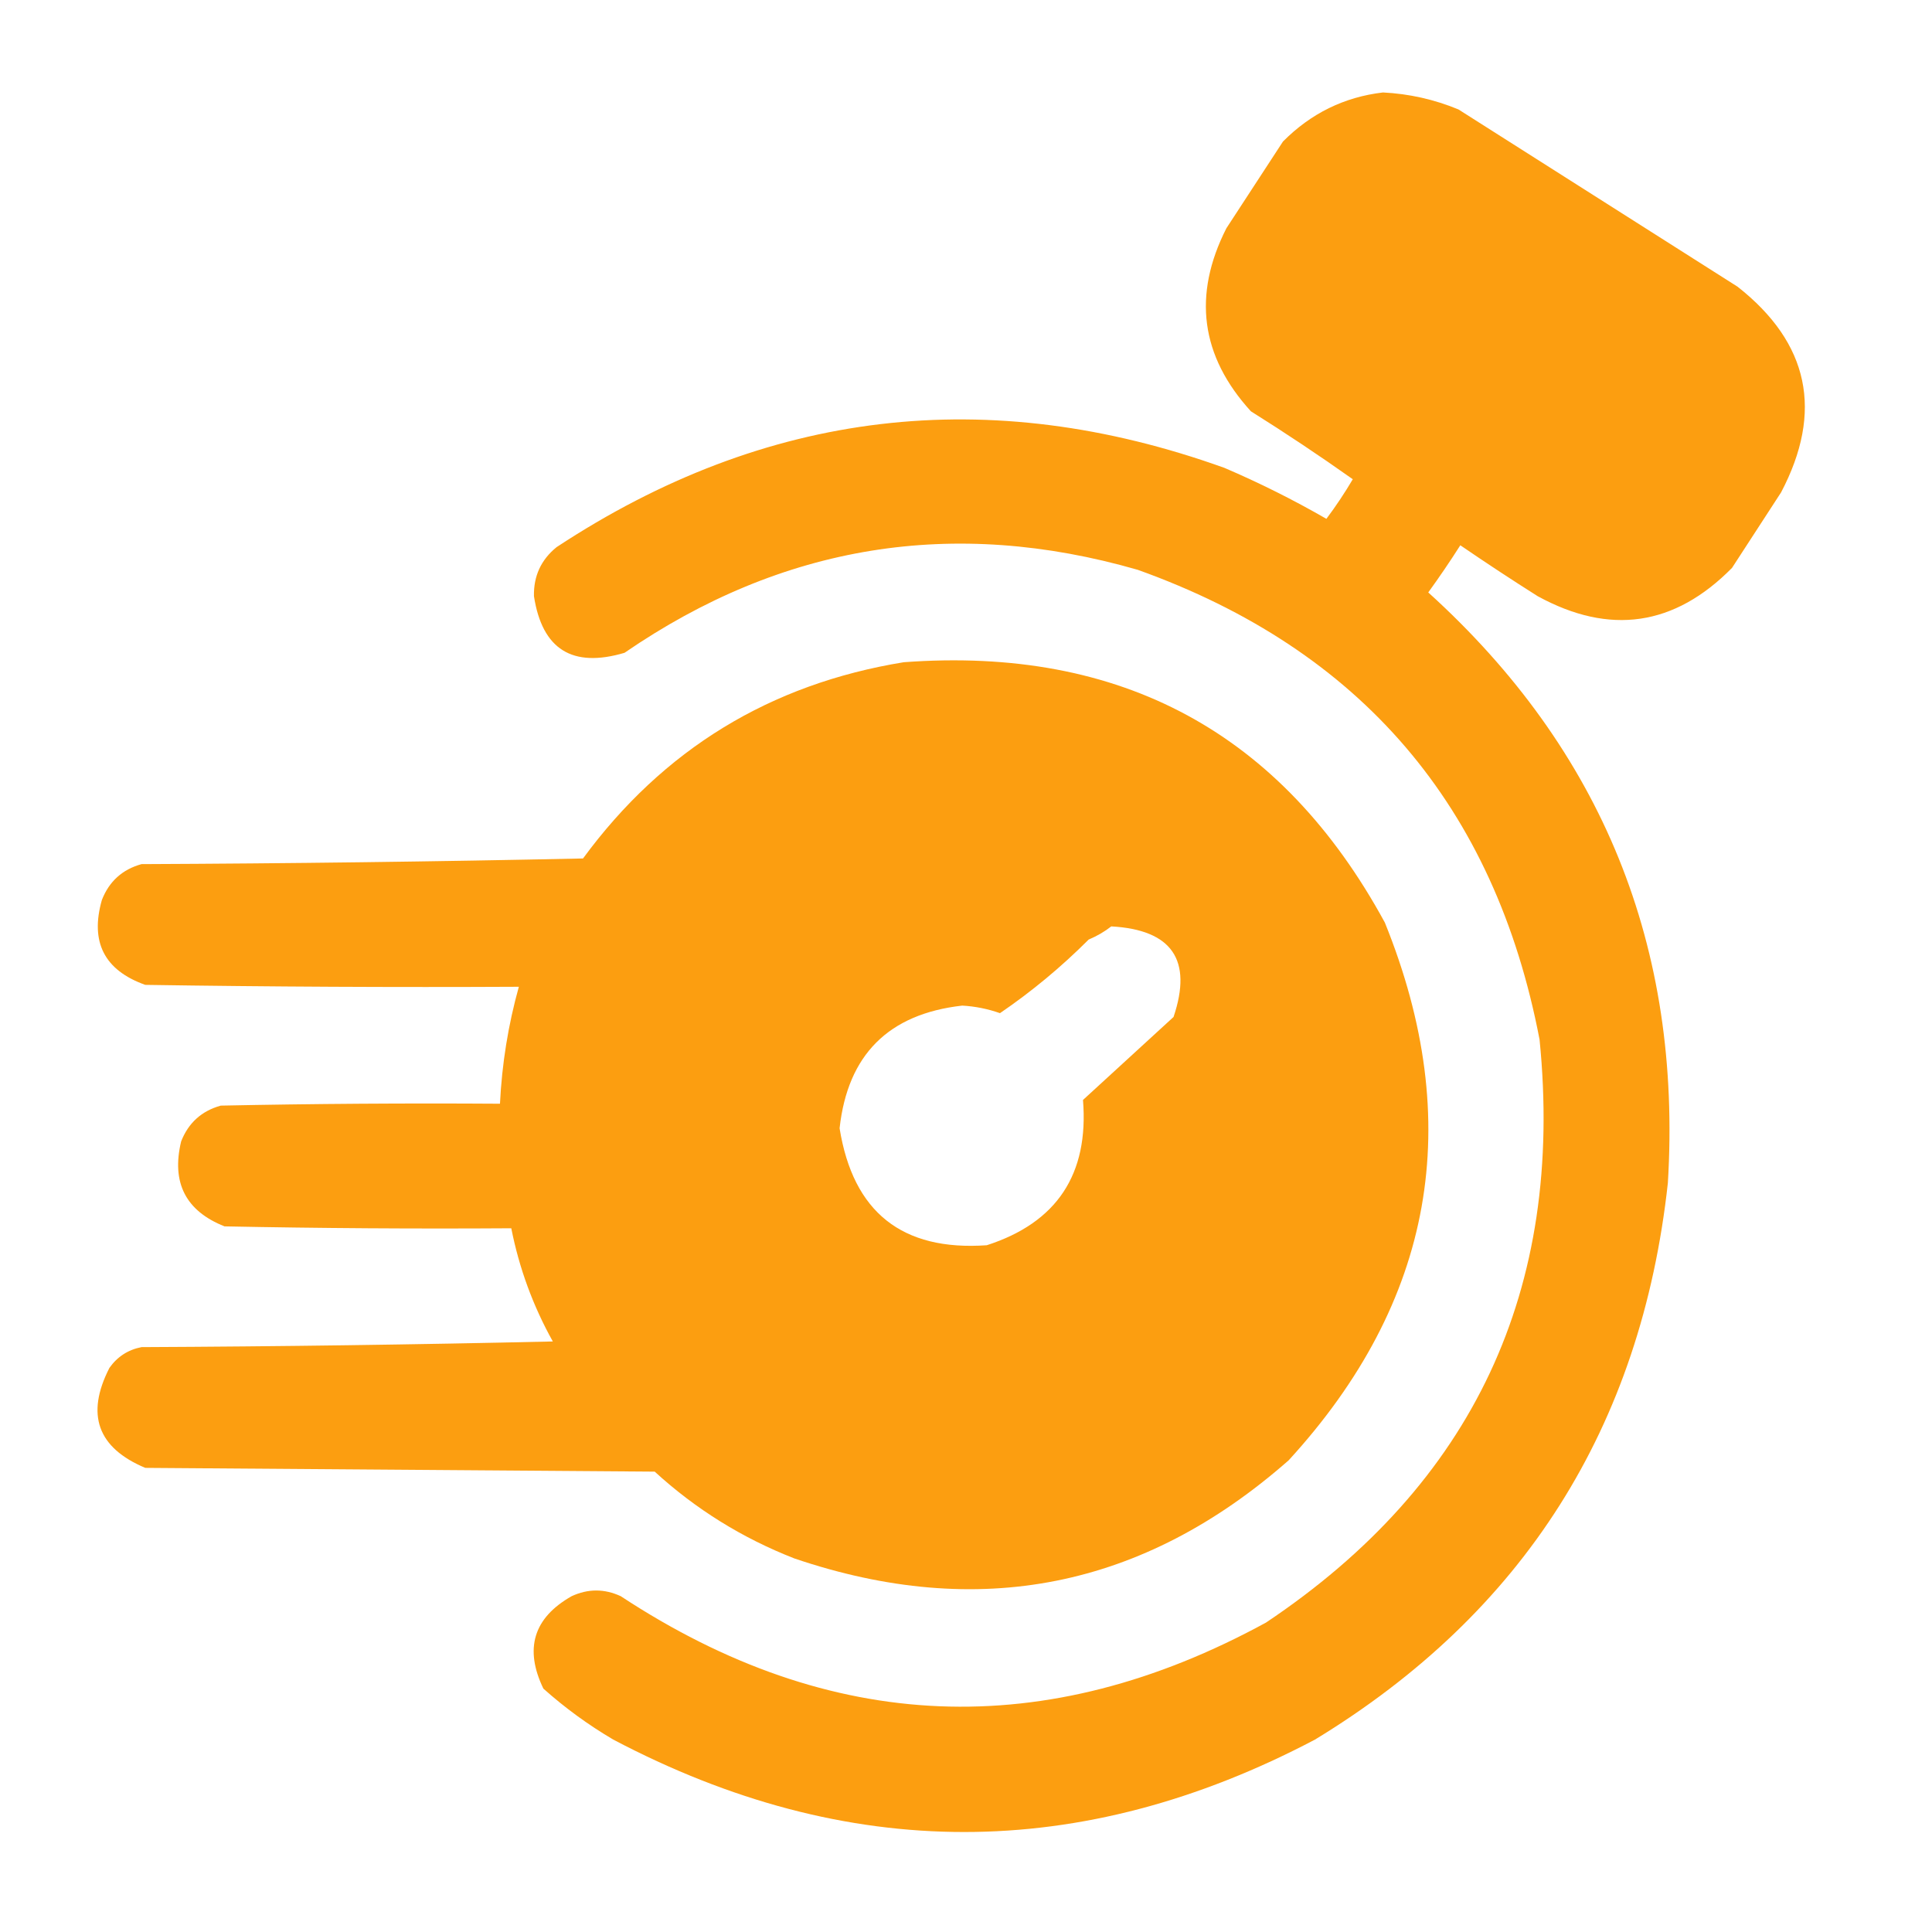
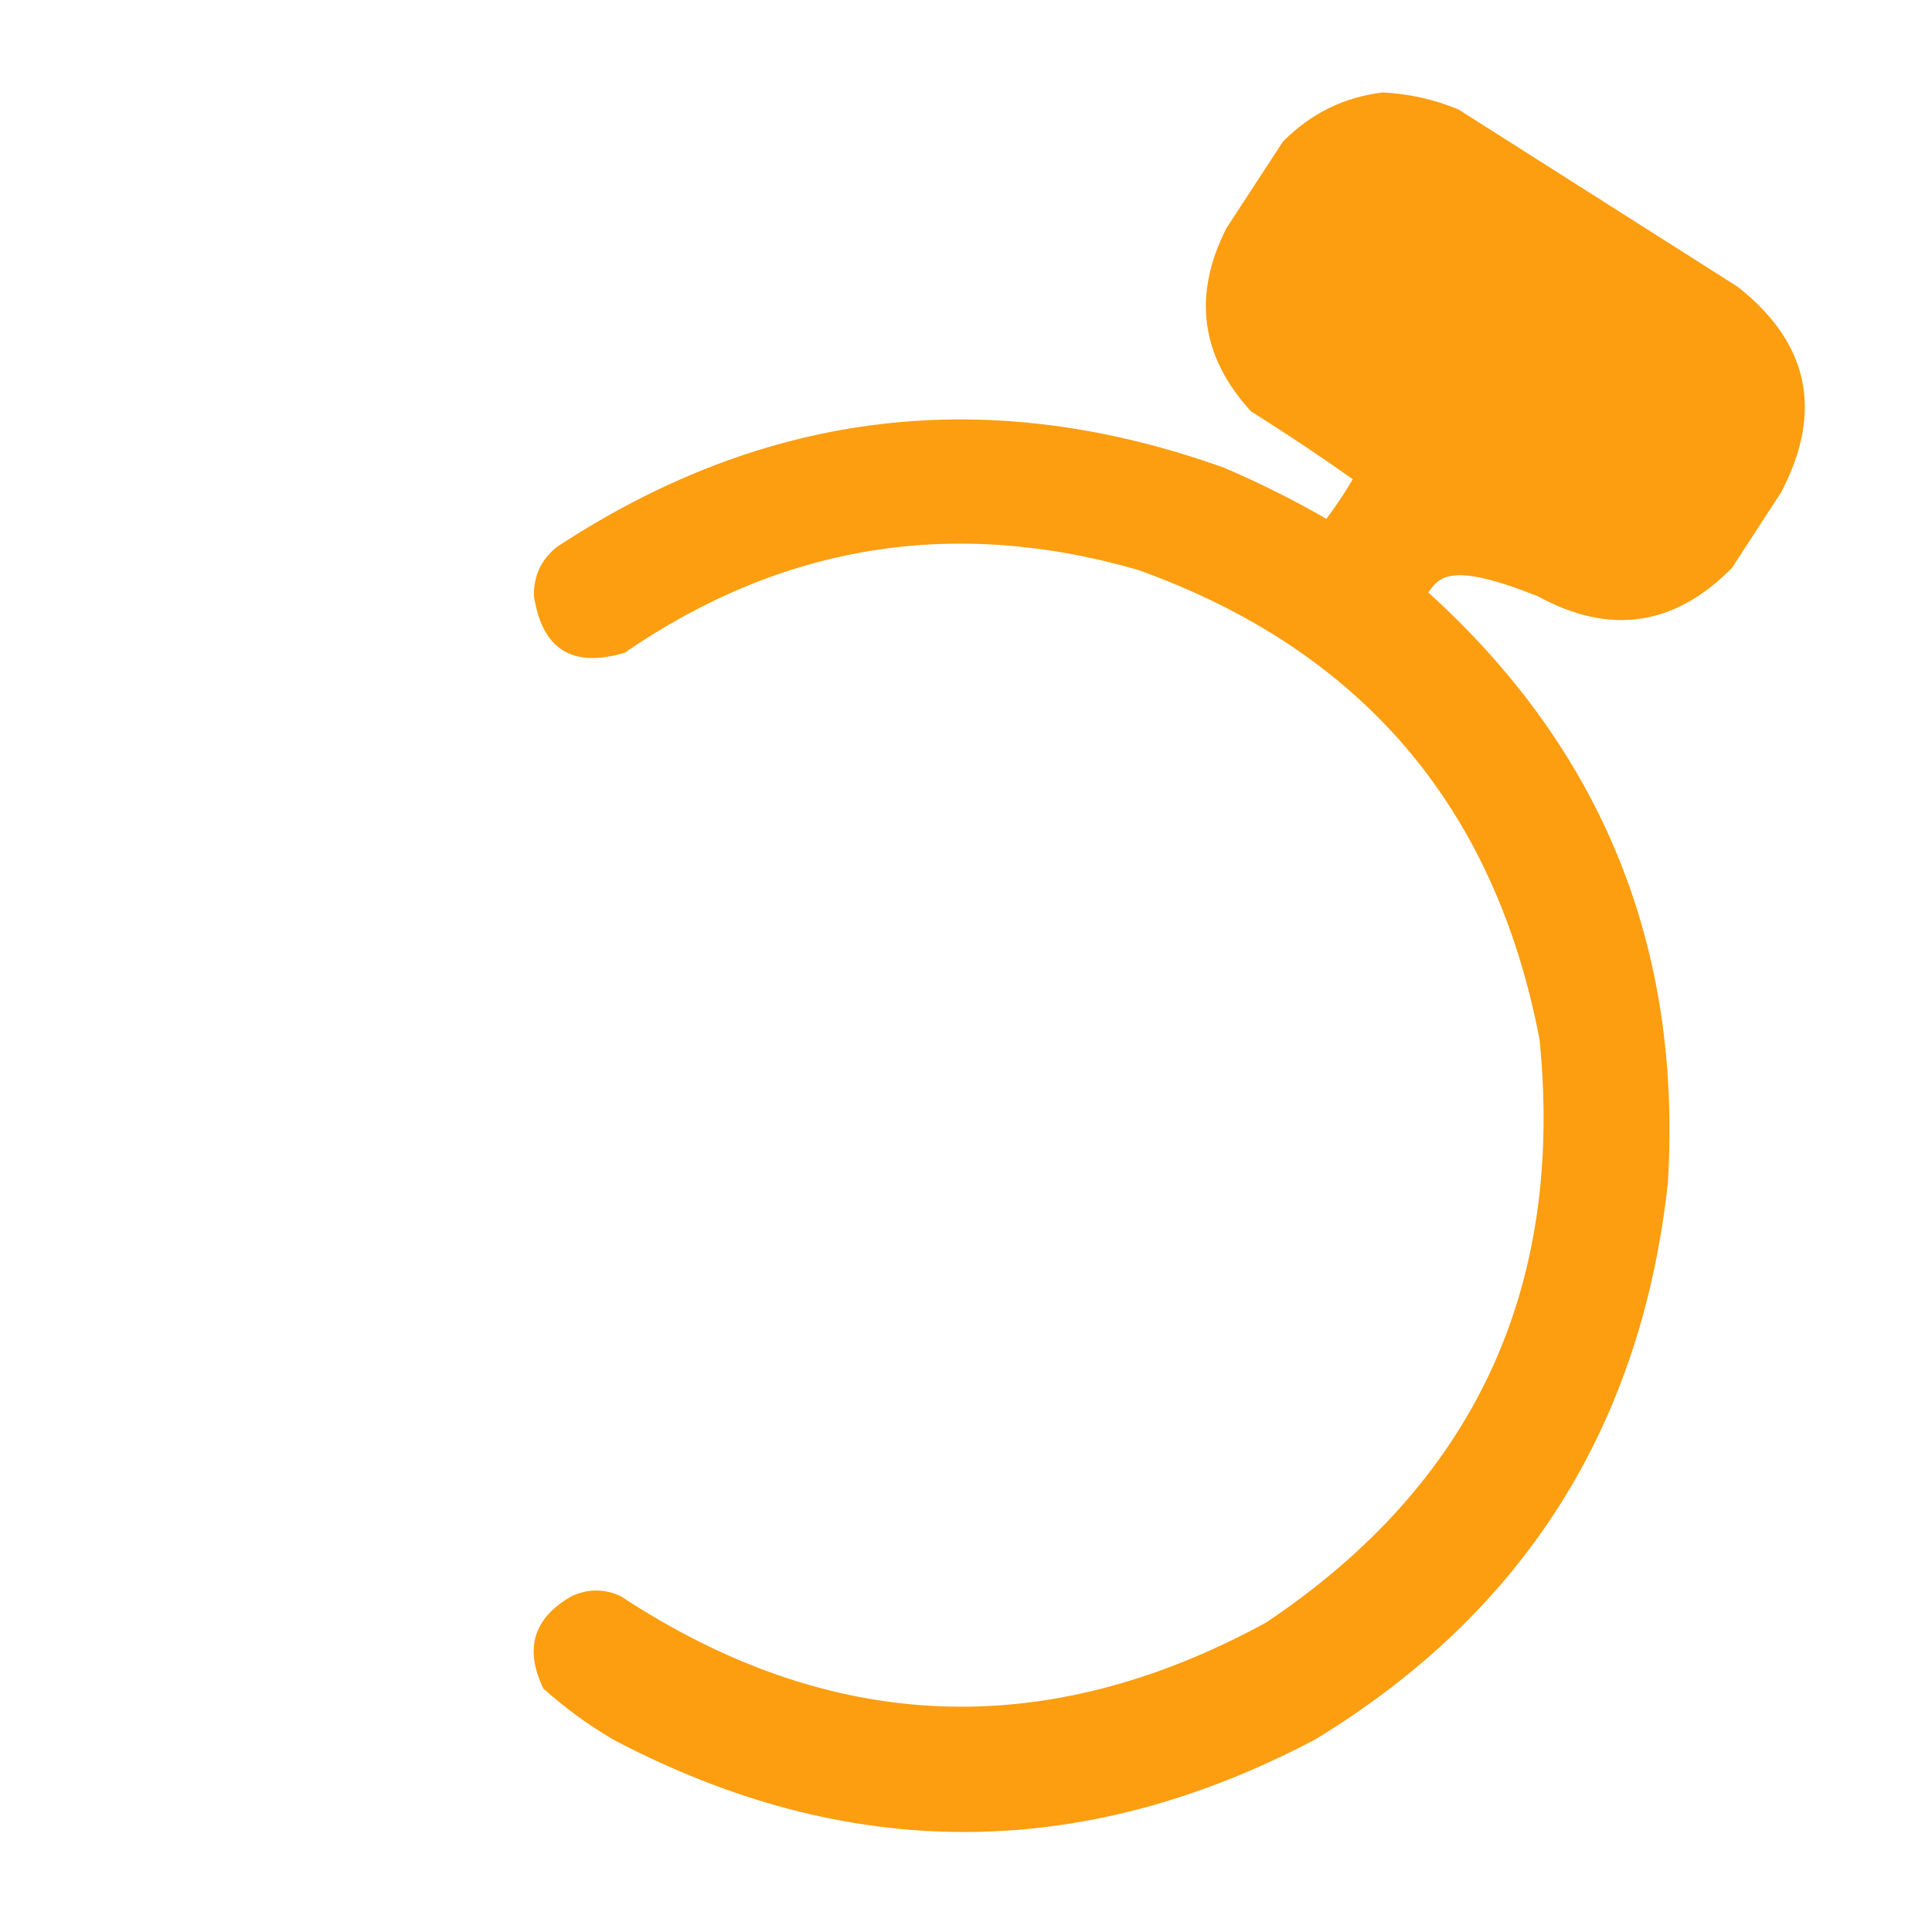
<svg xmlns="http://www.w3.org/2000/svg" width="56" height="56" viewBox="0 0 56 56" fill="none">
  <g opacity="0.982">
-     <path fill-rule="evenodd" clip-rule="evenodd" d="M40.086 2.68C40.844 2.718 41.573 2.882 42.274 3.172C44.972 4.885 47.669 6.599 50.367 8.312C52.438 9.943 52.857 11.93 51.625 14.273C51.151 15.003 50.677 15.732 50.203 16.461C48.538 18.15 46.66 18.424 44.571 17.281C43.814 16.803 43.066 16.31 42.328 15.805C42.032 16.27 41.722 16.726 41.399 17.172C46.443 21.741 48.758 27.447 48.344 34.289C47.569 41.367 44.16 46.745 38.117 50.422C31.336 53.995 24.554 53.995 17.774 50.422C17.051 49.996 16.376 49.504 15.75 48.945C15.191 47.787 15.465 46.893 16.57 46.266C17.044 46.047 17.518 46.047 17.992 46.266C24.071 50.265 30.305 50.52 36.696 47.031C42.706 43.011 45.349 37.378 44.625 30.133C43.331 23.371 39.449 18.832 32.977 16.516C27.635 14.977 22.677 15.78 18.102 18.922C16.59 19.37 15.715 18.823 15.477 17.281C15.464 16.698 15.683 16.224 16.133 15.859C22.193 11.871 28.646 11.105 35.492 13.562C36.507 13.997 37.492 14.489 38.446 15.039C38.722 14.671 38.977 14.288 39.211 13.891C38.246 13.207 37.261 12.551 36.258 11.922C34.801 10.324 34.564 8.556 35.547 6.617C36.094 5.779 36.641 4.94 37.188 4.102C37.998 3.286 38.964 2.812 40.086 2.68Z" fill="#FC9C0C" />
-     <path fill-rule="evenodd" clip-rule="evenodd" d="M26.195 19.195C32.5 18.728 37.149 21.244 40.141 26.742C42.488 32.54 41.559 37.736 37.352 42.328C33.138 46.036 28.362 46.984 23.024 45.172C21.513 44.581 20.164 43.743 18.977 42.656C14.055 42.62 9.133 42.583 4.211 42.547C2.826 41.966 2.48 41 3.172 39.648C3.402 39.324 3.712 39.123 4.102 39.047C8.076 39.029 12.05 38.974 16.024 38.883C15.449 37.851 15.048 36.757 14.82 35.602C12.049 35.62 9.279 35.602 6.508 35.547C5.383 35.101 4.964 34.281 5.25 33.086C5.461 32.547 5.844 32.201 6.399 32.047C9.096 31.992 11.794 31.974 14.492 31.992C14.548 30.84 14.73 29.71 15.039 28.602C11.43 28.62 7.82 28.602 4.211 28.547C3.025 28.125 2.606 27.305 2.953 26.086C3.164 25.547 3.547 25.201 4.102 25.047C8.368 25.029 12.633 24.974 16.899 24.883C19.221 21.722 22.32 19.827 26.195 19.195ZM32.211 26.852C33.97 26.95 34.572 27.825 34.016 29.477C33.141 30.279 32.266 31.081 31.391 31.883C31.565 34.034 30.636 35.438 28.602 36.094C26.148 36.266 24.727 35.136 24.336 32.703C24.57 30.574 25.755 29.389 27.891 29.148C28.266 29.169 28.63 29.242 28.985 29.367C29.904 28.74 30.761 28.029 31.555 27.234C31.799 27.131 32.017 27.004 32.211 26.852Z" fill="#FC9C0C" />
+     <path fill-rule="evenodd" clip-rule="evenodd" d="M40.086 2.68C40.844 2.718 41.573 2.882 42.274 3.172C44.972 4.885 47.669 6.599 50.367 8.312C52.438 9.943 52.857 11.93 51.625 14.273C51.151 15.003 50.677 15.732 50.203 16.461C48.538 18.15 46.66 18.424 44.571 17.281C42.032 16.27 41.722 16.726 41.399 17.172C46.443 21.741 48.758 27.447 48.344 34.289C47.569 41.367 44.16 46.745 38.117 50.422C31.336 53.995 24.554 53.995 17.774 50.422C17.051 49.996 16.376 49.504 15.75 48.945C15.191 47.787 15.465 46.893 16.57 46.266C17.044 46.047 17.518 46.047 17.992 46.266C24.071 50.265 30.305 50.52 36.696 47.031C42.706 43.011 45.349 37.378 44.625 30.133C43.331 23.371 39.449 18.832 32.977 16.516C27.635 14.977 22.677 15.78 18.102 18.922C16.59 19.37 15.715 18.823 15.477 17.281C15.464 16.698 15.683 16.224 16.133 15.859C22.193 11.871 28.646 11.105 35.492 13.562C36.507 13.997 37.492 14.489 38.446 15.039C38.722 14.671 38.977 14.288 39.211 13.891C38.246 13.207 37.261 12.551 36.258 11.922C34.801 10.324 34.564 8.556 35.547 6.617C36.094 5.779 36.641 4.94 37.188 4.102C37.998 3.286 38.964 2.812 40.086 2.68Z" fill="#FC9C0C" />
  </g>
</svg>